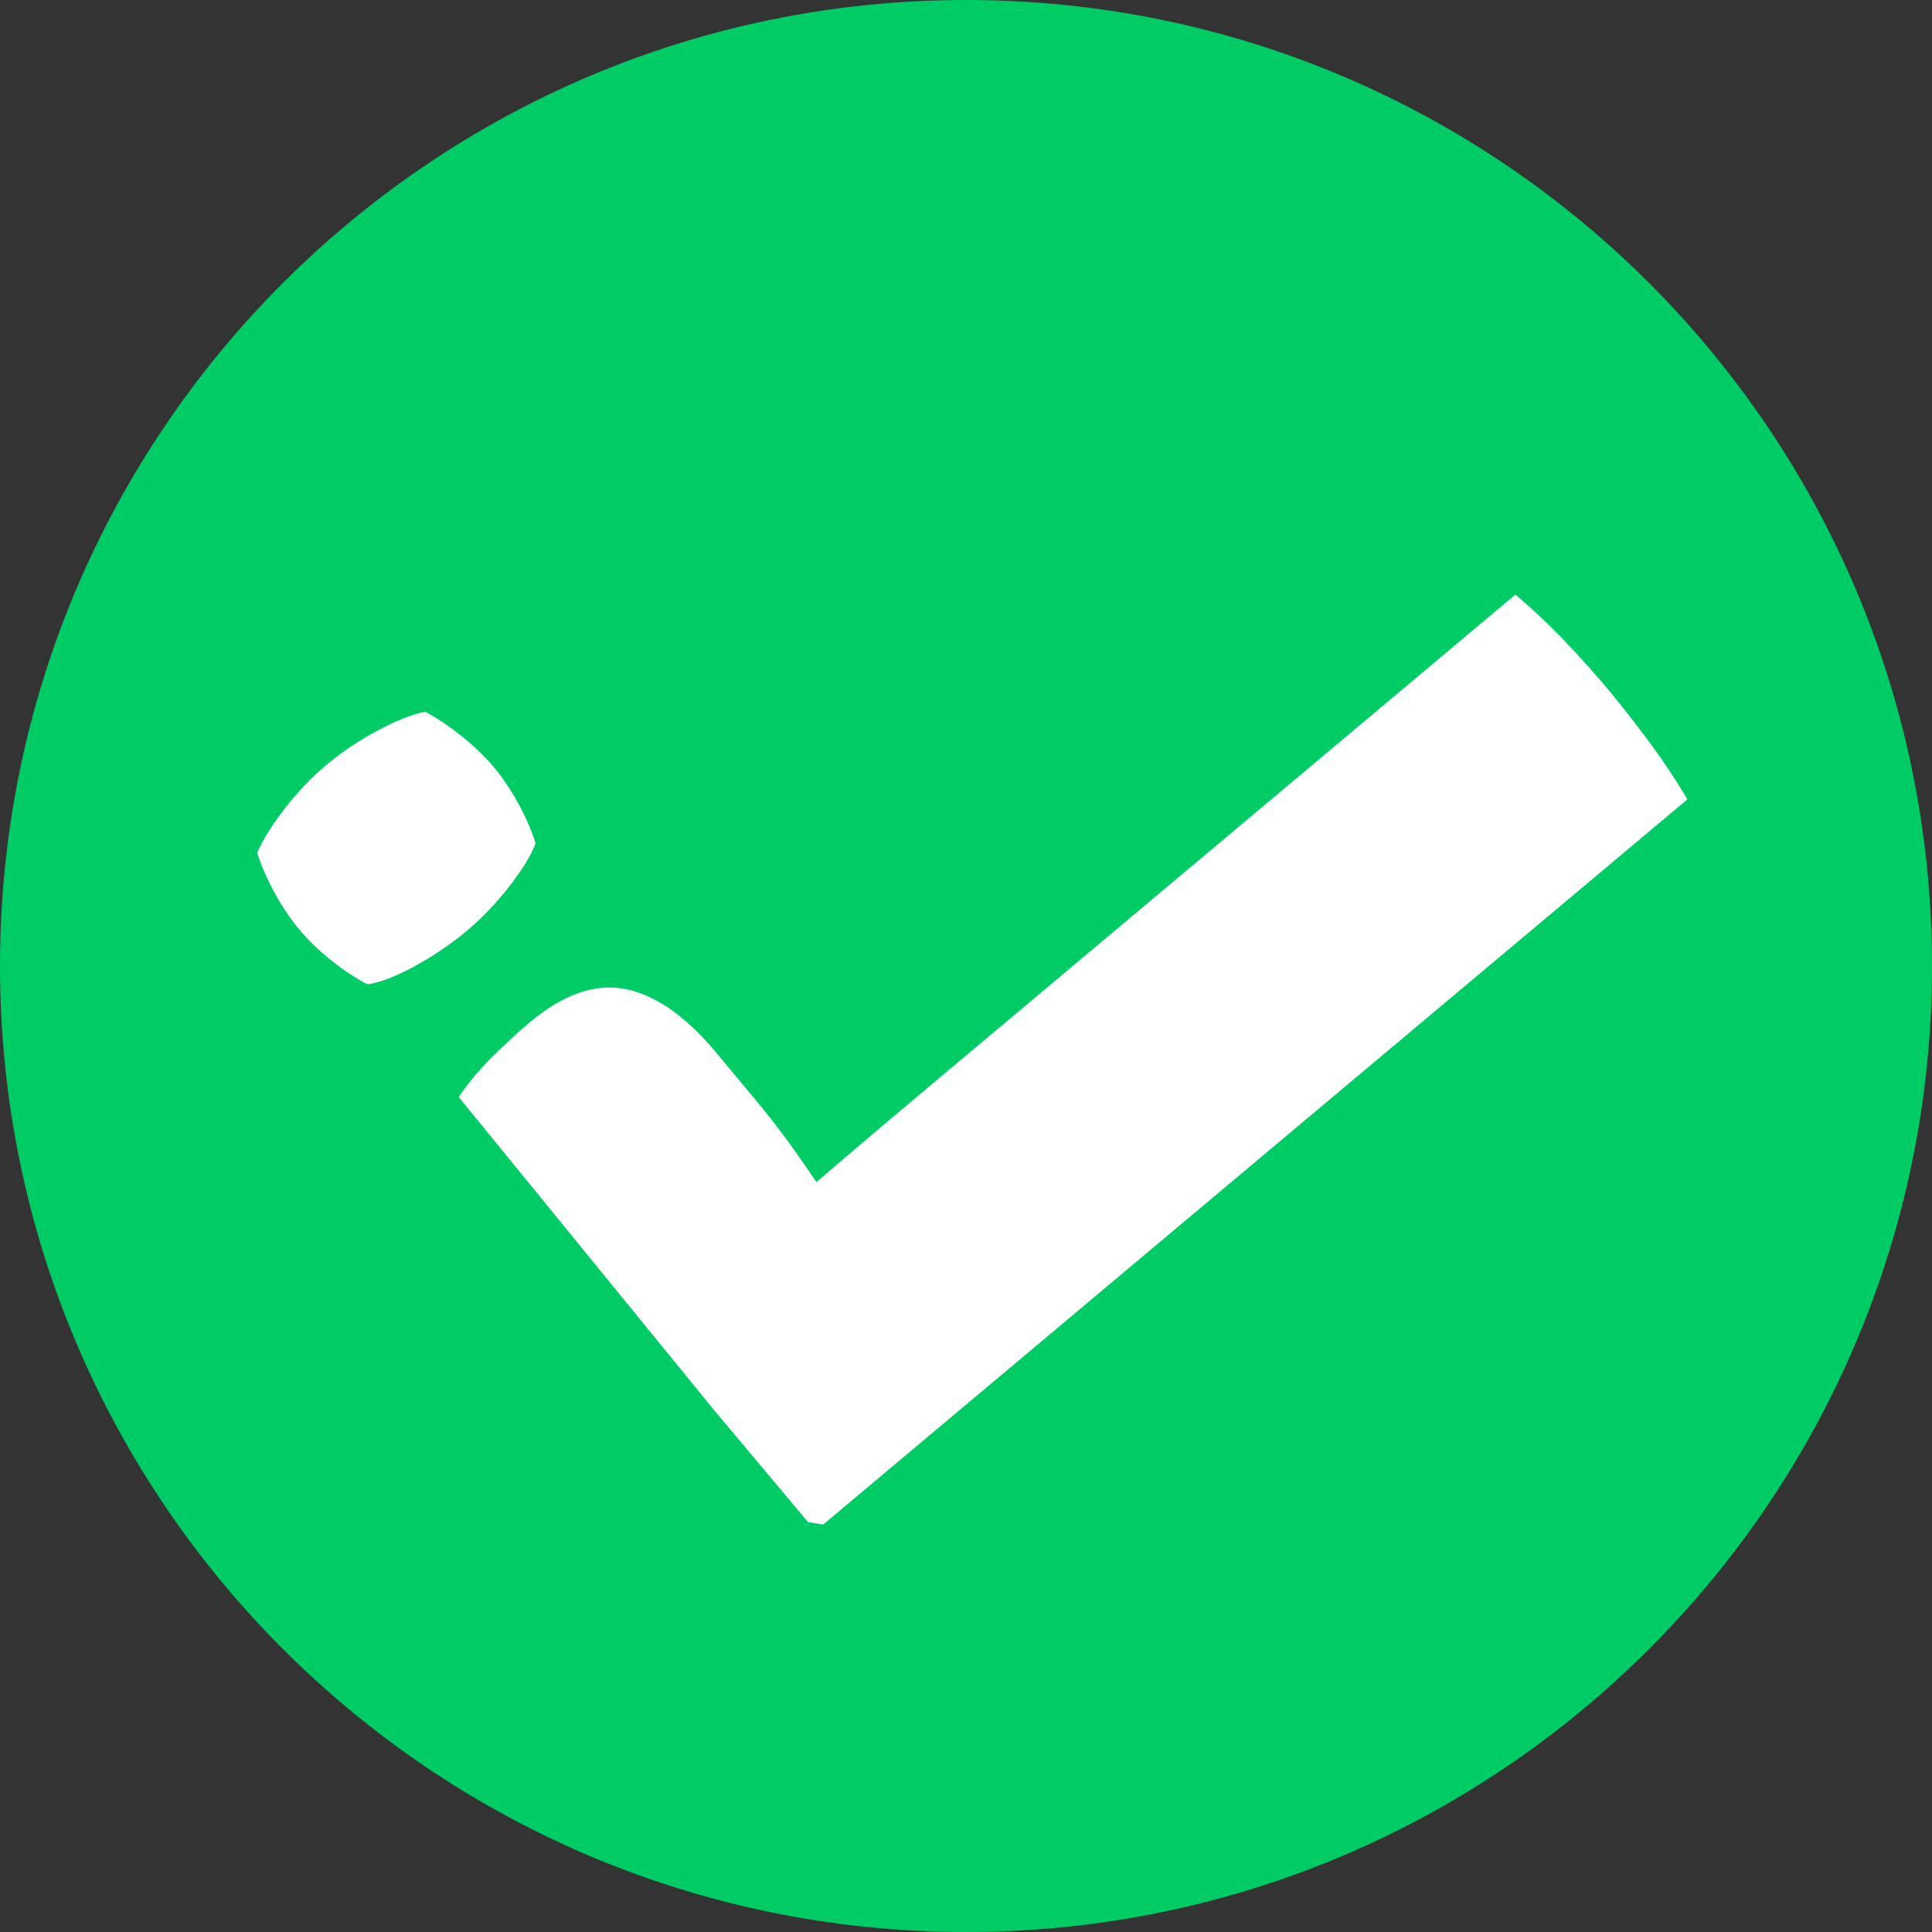
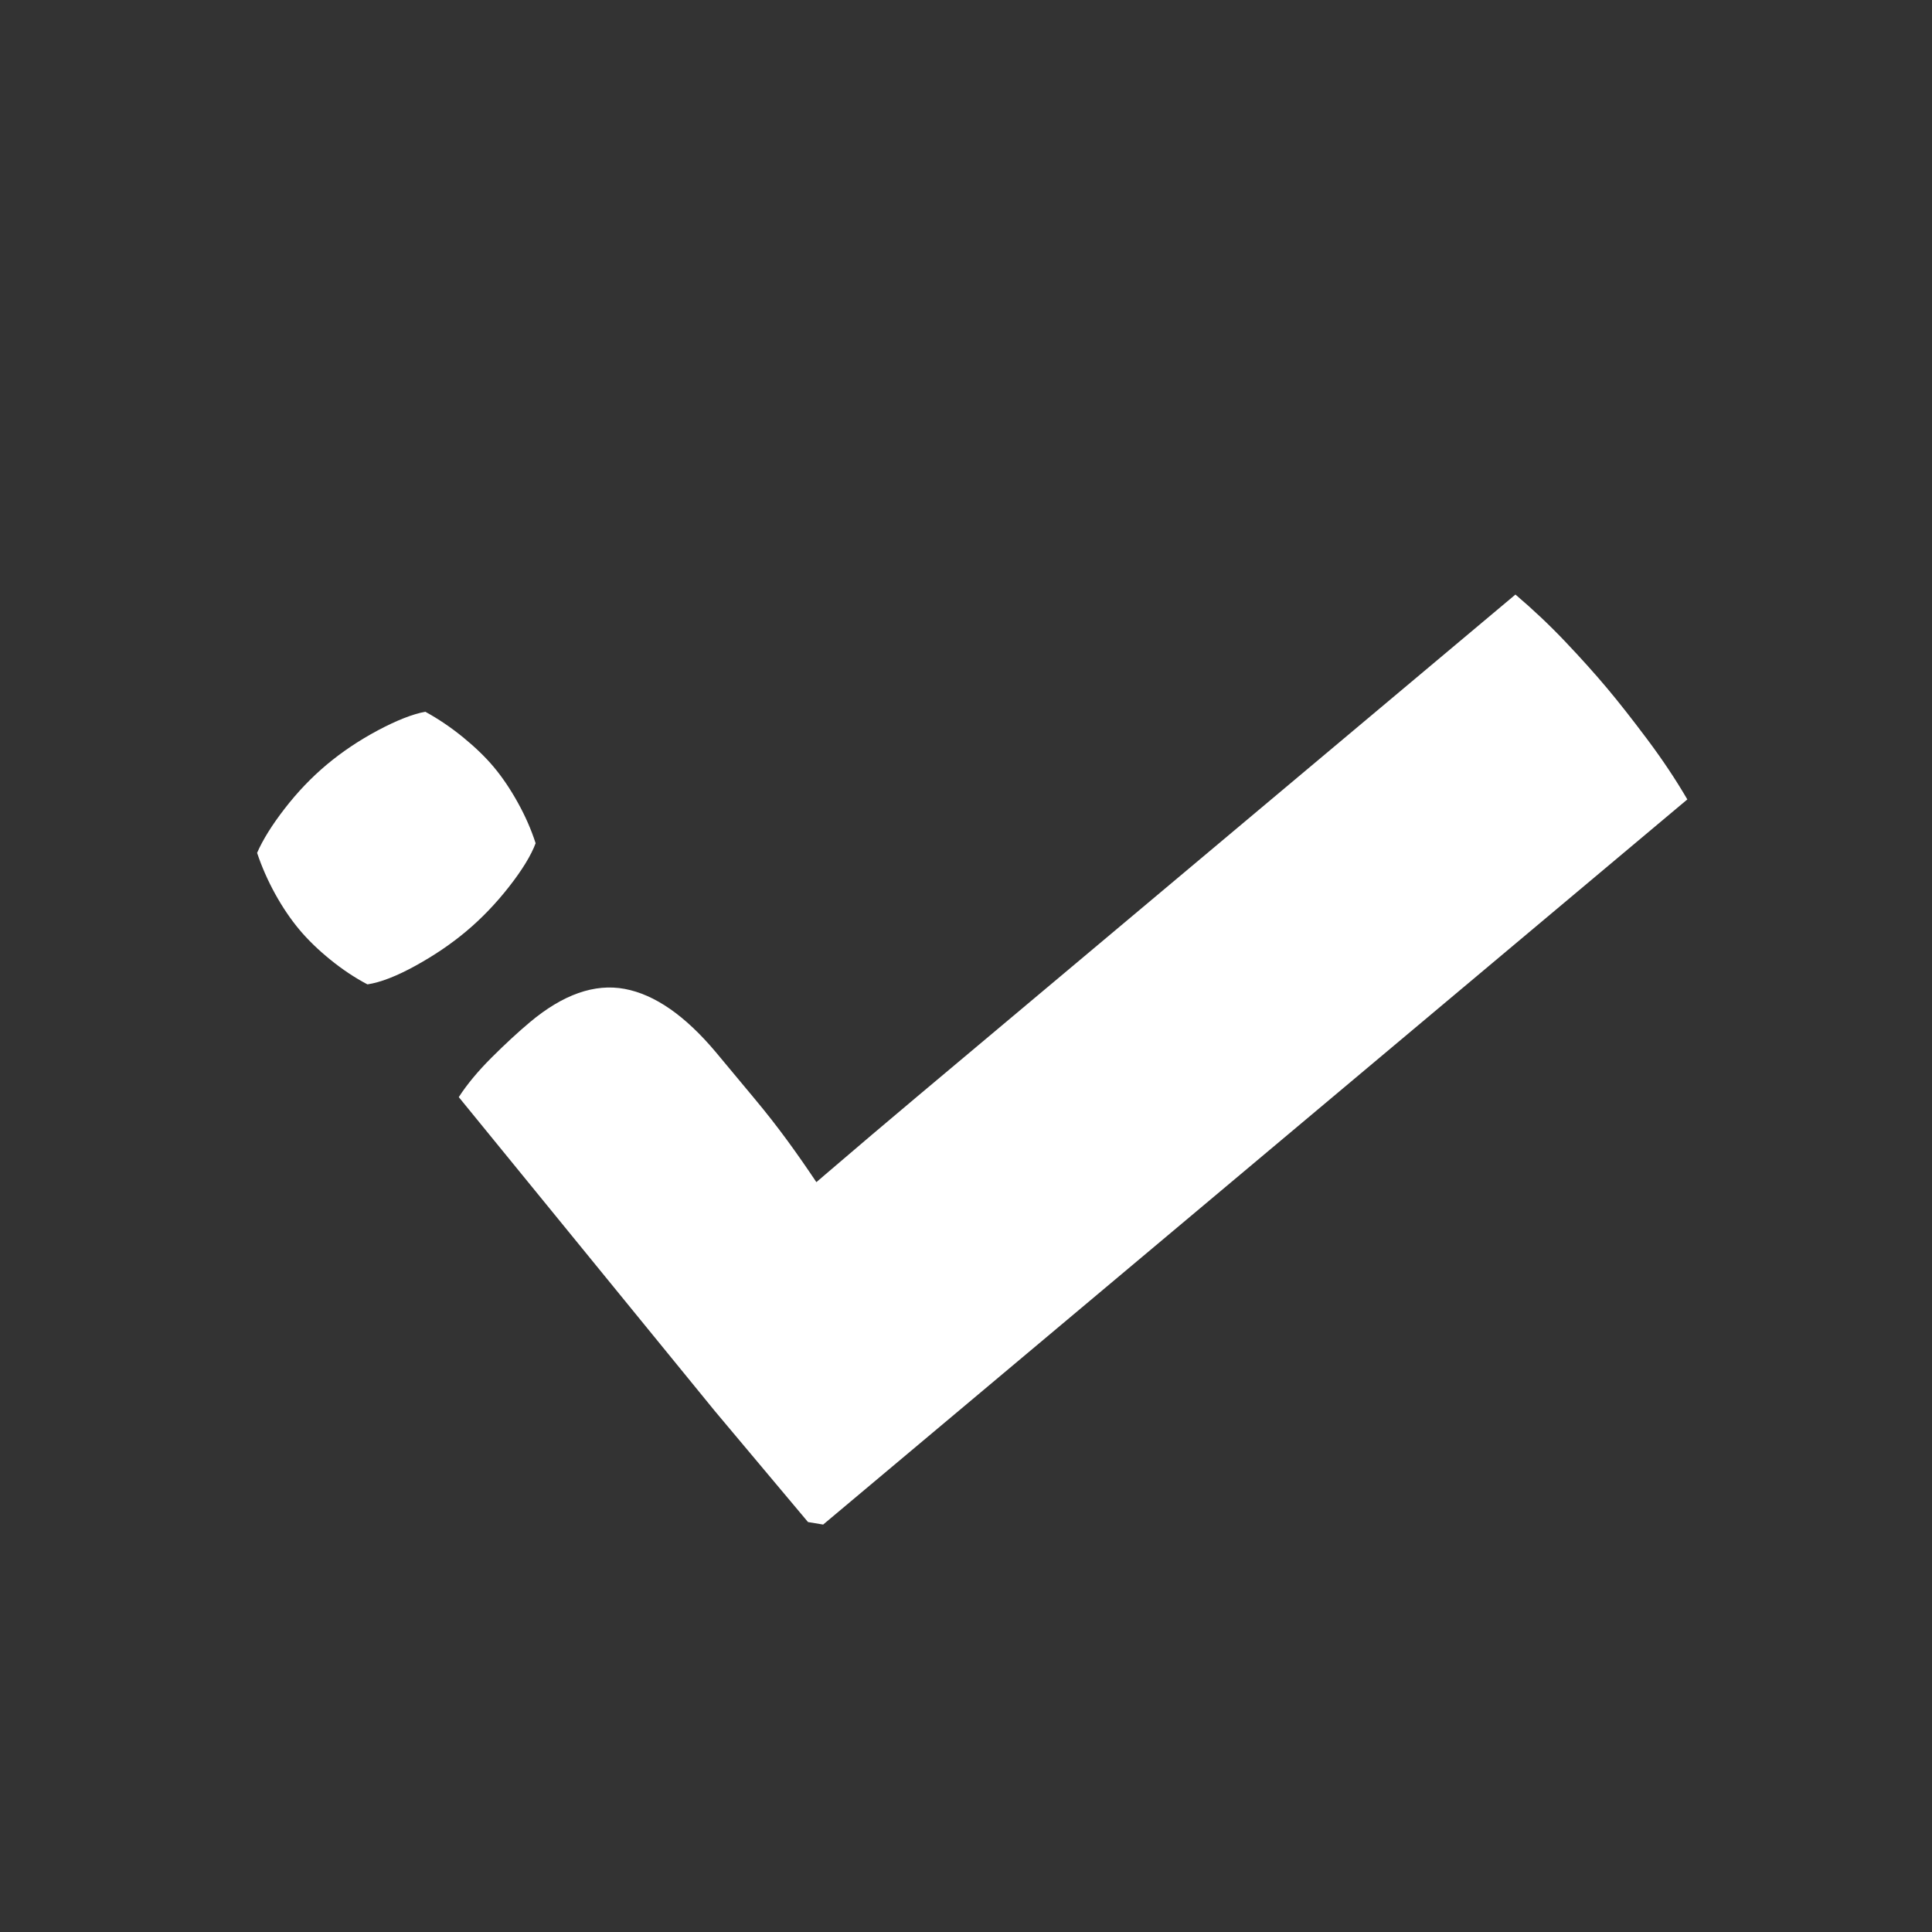
<svg xmlns="http://www.w3.org/2000/svg" width="80" height="80" viewBox="0 0 80 80" fill="none">
  <rect x="0" y="0" width="80" height="80" fill="#333333" stroke="none" />
-   <path d="M40 80C62.091 80 80 62.091 80 40C80 17.909 62.091 0 40 0C17.909 0 0 17.909 0 40C0 62.091 17.909 80 40 80Z" fill="#00CC66" />
  <path fill-rule="evenodd" clip-rule="evenodd" d="M33.458 63.025L34.085 63.129L69.869 33.102C69.387 32.277 68.835 31.449 68.213 30.619C67.592 29.789 67.038 29.084 66.55 28.502C66.047 27.903 65.471 27.261 64.82 26.575C64.17 25.89 63.48 25.238 62.751 24.619L48.234 36.8L41.323 42.599L37.961 45.42C36.743 46.442 35.487 47.508 34.193 48.617L33.806 48.949L33.796 48.937C33 47.75 32.221 46.661 31.25 45.5L29.641 43.568C28.369 42.053 27.111 41.18 25.866 40.948C24.621 40.717 23.311 41.178 21.937 42.331C21.444 42.745 20.916 43.233 20.352 43.796C19.788 44.359 19.337 44.903 18.997 45.429L29.599 58.427L33.458 63.025Z" fill="white" />
  <path fill-rule="evenodd" clip-rule="evenodd" d="M19.305 38.564C19.944 38.028 20.535 37.412 21.08 36.716C21.624 36.02 21.991 35.421 22.179 34.917C21.998 34.353 21.751 33.79 21.439 33.229C21.127 32.667 20.795 32.176 20.442 31.756C20.102 31.35 19.679 30.942 19.174 30.529C18.669 30.117 18.147 29.765 17.61 29.472C17.082 29.57 16.428 29.827 15.648 30.242C14.868 30.658 14.159 31.134 13.52 31.67C12.897 32.193 12.32 32.795 11.792 33.478C11.263 34.161 10.881 34.774 10.646 35.316C10.84 35.896 11.09 36.463 11.395 37.017C11.701 37.57 12.036 38.065 12.402 38.502C12.755 38.922 13.181 39.335 13.68 39.739C14.179 40.144 14.69 40.485 15.215 40.761C15.756 40.679 16.417 40.423 17.198 39.993C17.98 39.563 18.682 39.087 19.305 38.564Z" fill="white" />
</svg>